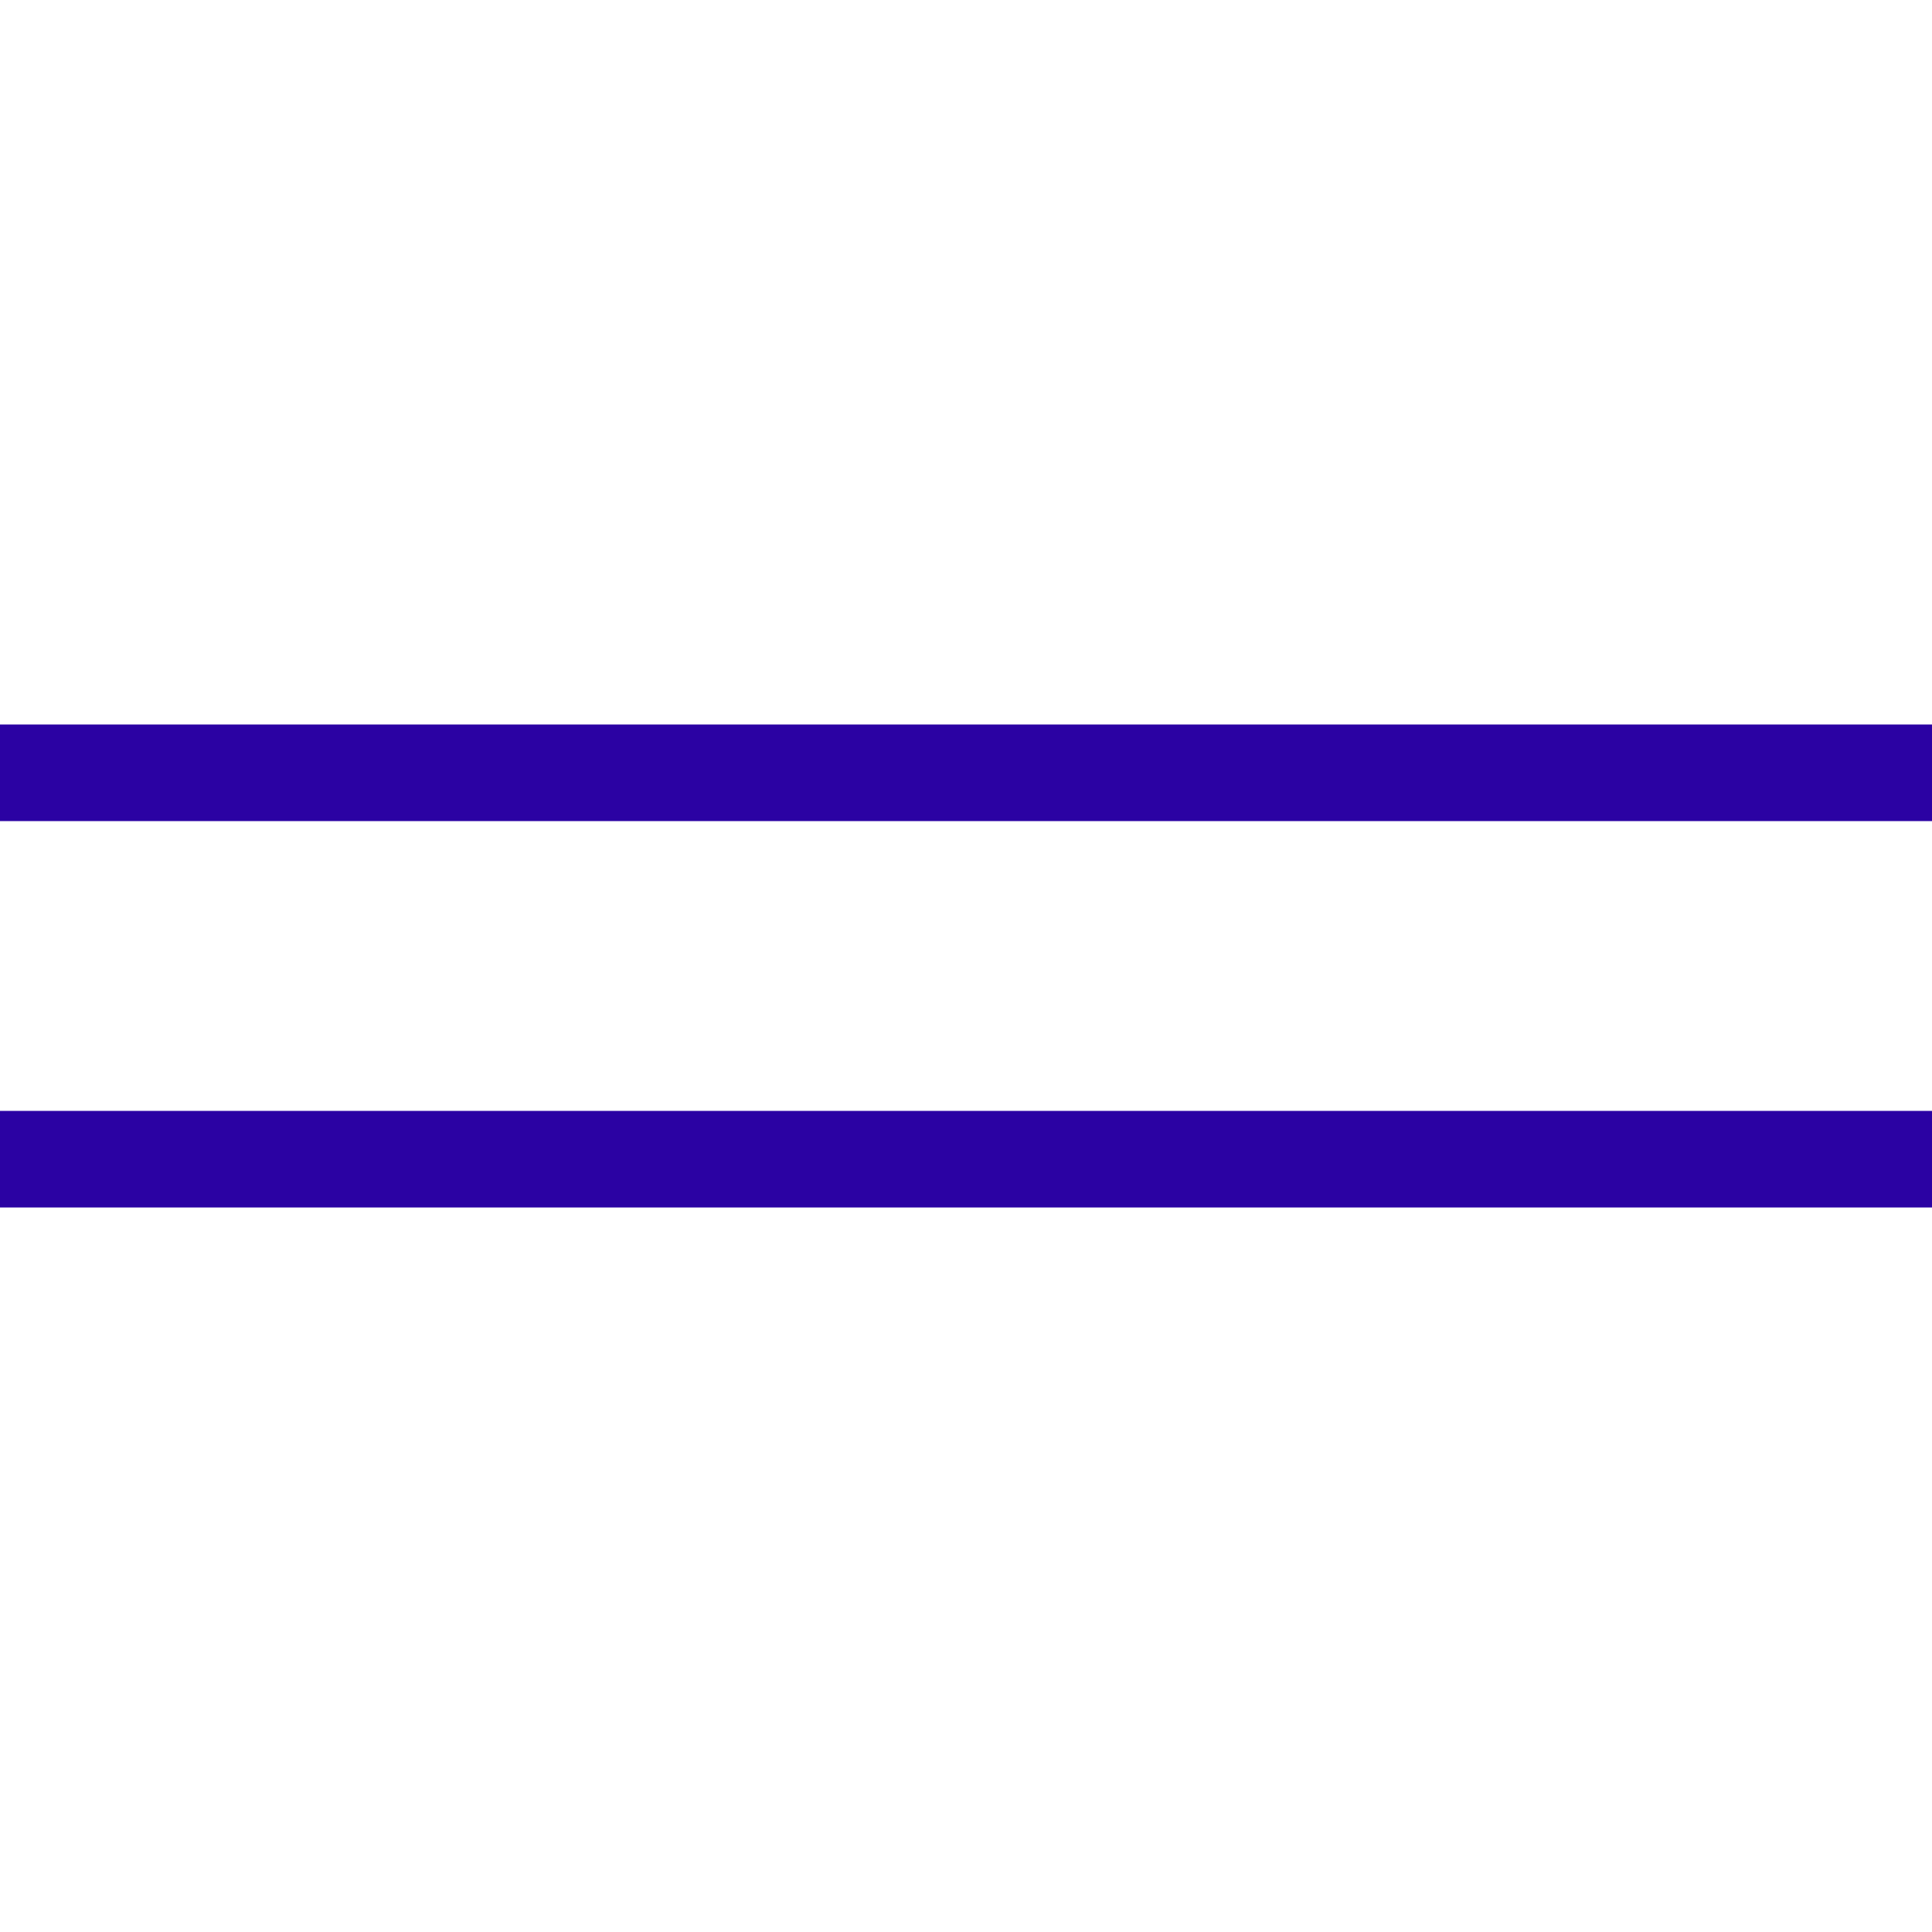
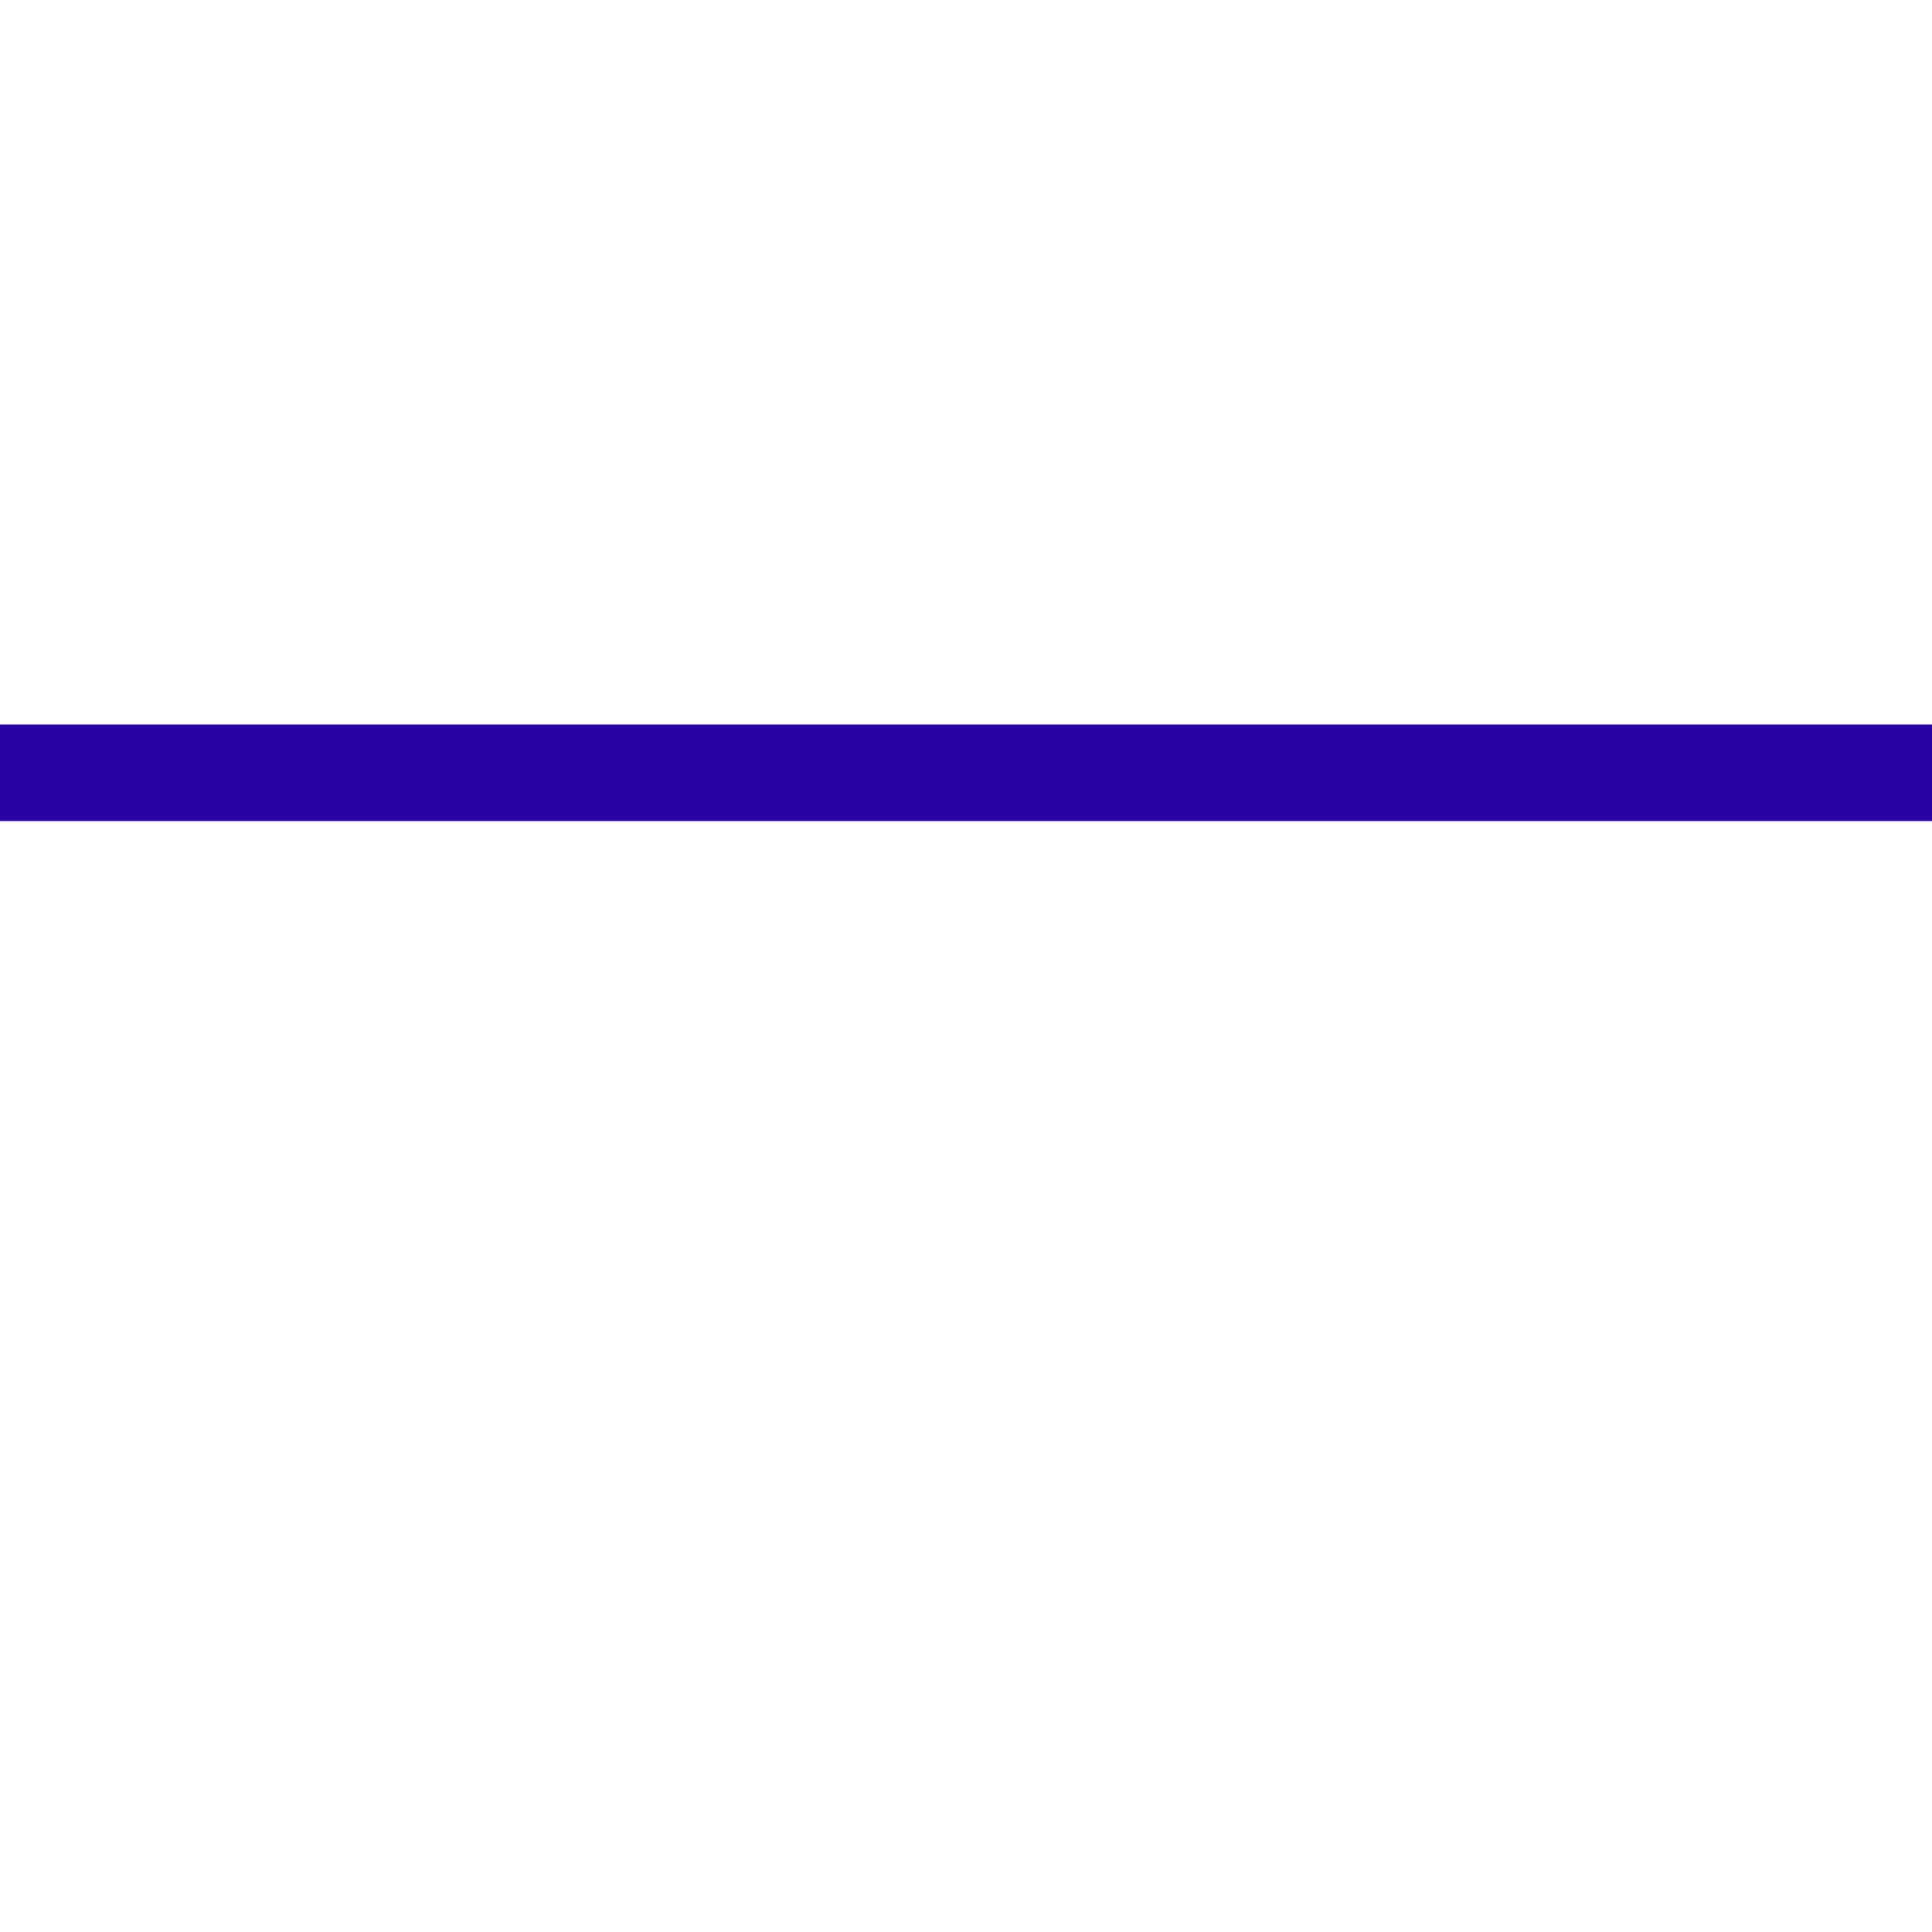
<svg xmlns="http://www.w3.org/2000/svg" width="40" height="40" viewBox="0 0 40 40" fill="none">
  <path d="M0 16H40" stroke="#2B02A3" stroke-width="2" />
-   <path d="M0 24H40" stroke="#2B02A3" stroke-width="2" />
</svg>